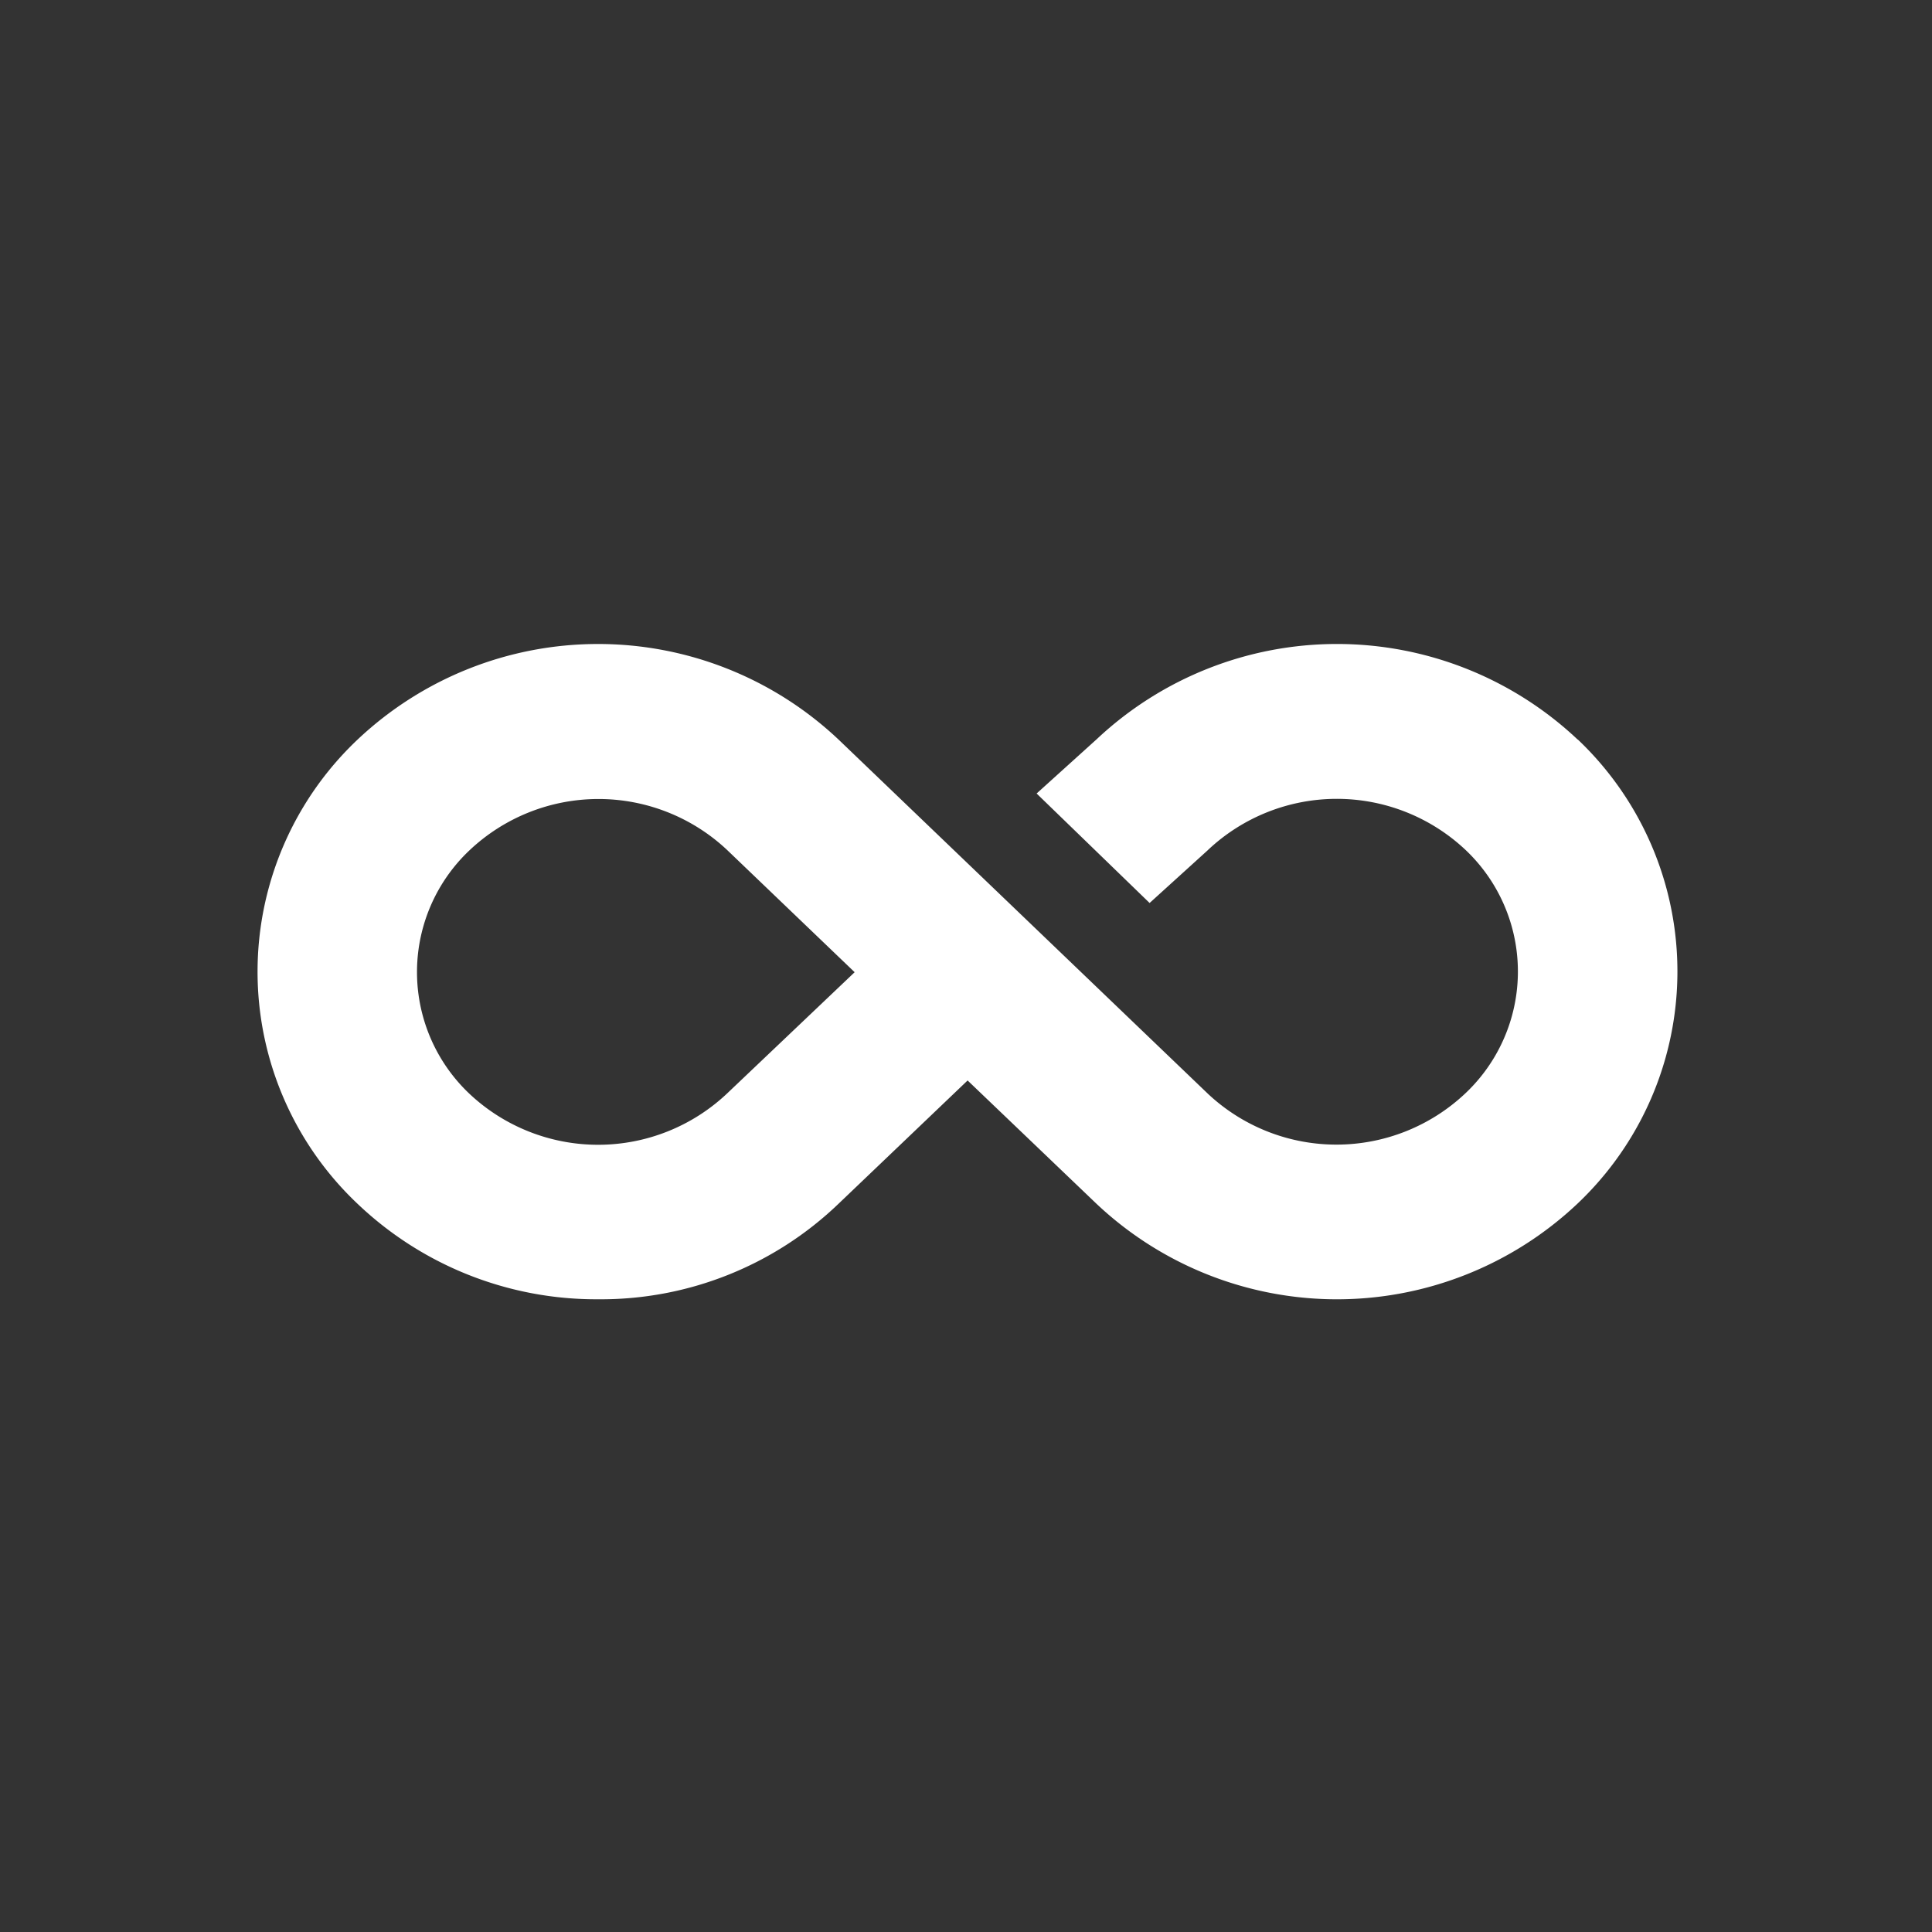
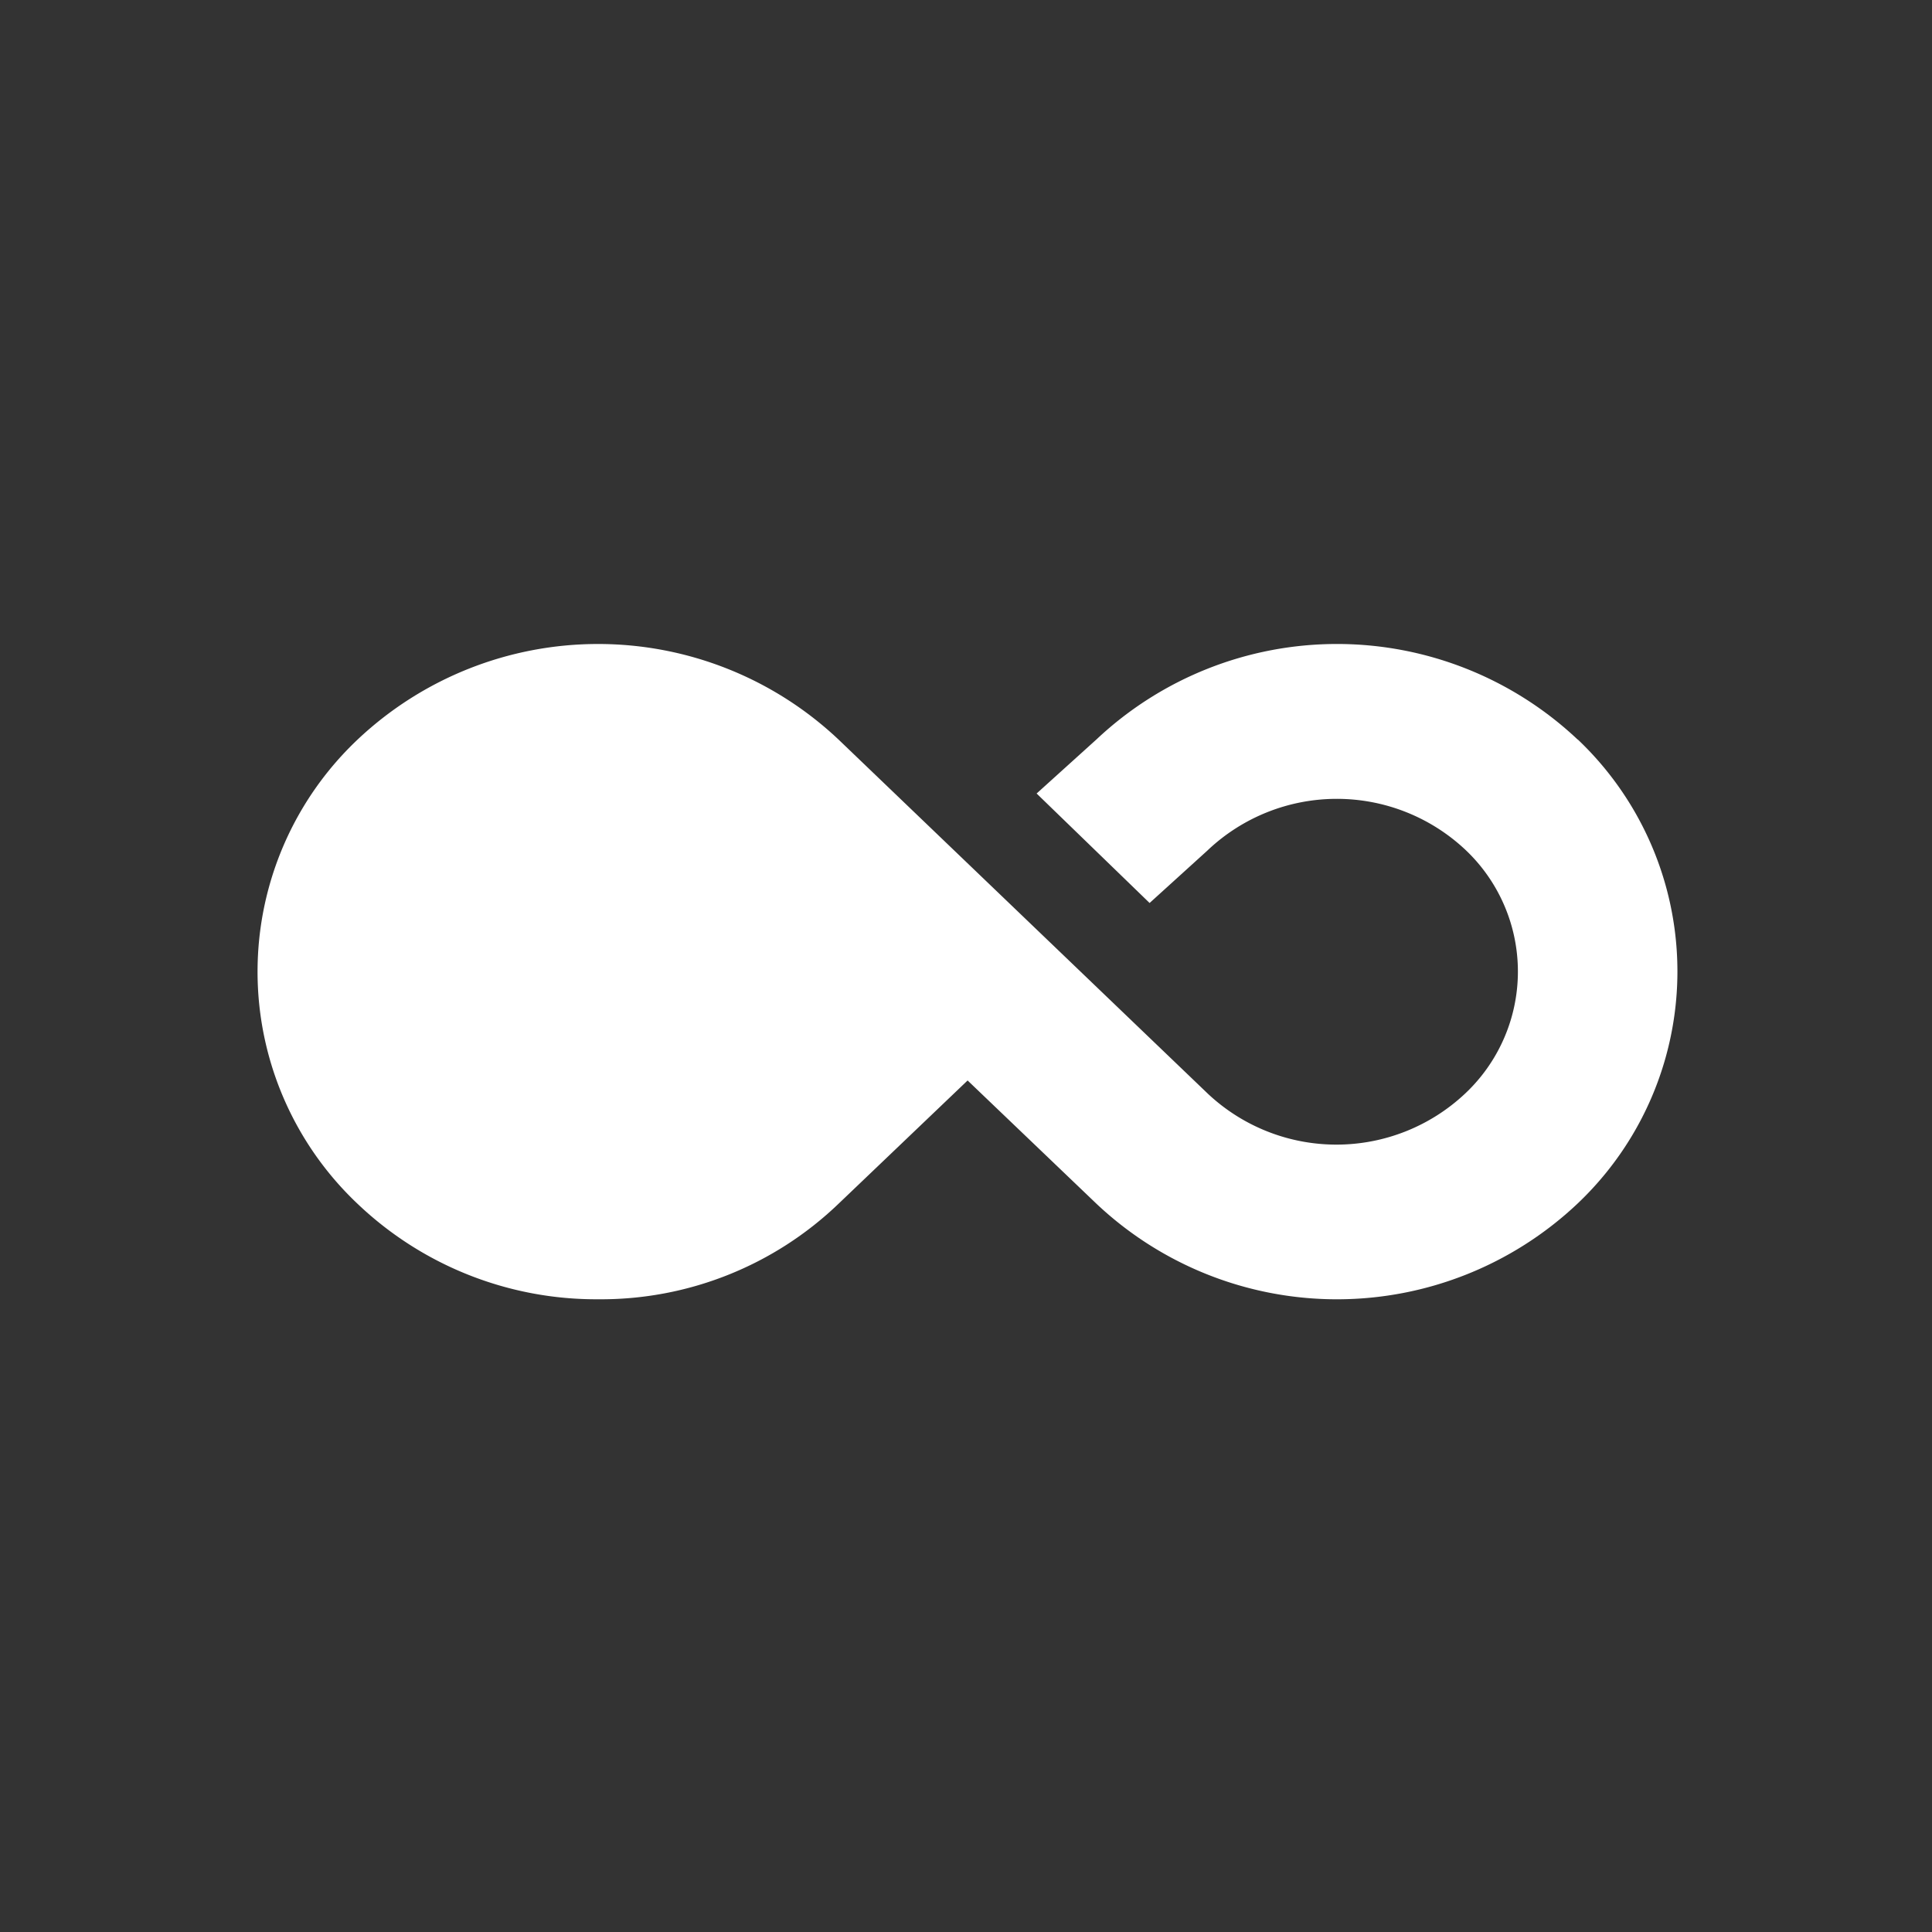
<svg xmlns="http://www.w3.org/2000/svg" width="60" height="60" viewBox="0 0 60 60">
  <rect x="0" y="0" width="60" height="60" fill="#333333" stroke="none" />
  <defs>
    <style>.a{fill:#fff;}.b{fill:none;}</style>
  </defs>
  <g transform="translate(-601 -4984)">
-     <path class="a" d="M44.371,14.218a10.894,10.894,0,0,0-14.937-.011l-1.866,1.686,3.509,3.4,1.8-1.633.011-.011a5.832,5.832,0,0,1,7.993-.011,5.2,5.2,0,0,1,0,7.569,5.832,5.832,0,0,1-7.993.011l-11.471-11a10.88,10.88,0,0,0-14.937,0,9.918,9.918,0,0,0,0,14.418A10.741,10.741,0,0,0,13.955,31.6a10.65,10.65,0,0,0,7.463-2.968l4.007-3.827,4,3.827a10.881,10.881,0,0,0,14.927.011,9.931,9.931,0,0,0,.021-14.429ZM17.952,25.212a5.832,5.832,0,0,1-7.993.011,5.2,5.2,0,0,1,0-7.569,5.832,5.832,0,0,1,7.993-.011l3.965,3.8Z" transform="translate(605.625 4992.75)" />
-     <rect class="b" width="60" height="60" transform="translate(601 4984)" />
+     <path class="a" d="M44.371,14.218a10.894,10.894,0,0,0-14.937-.011l-1.866,1.686,3.509,3.4,1.8-1.633.011-.011a5.832,5.832,0,0,1,7.993-.011,5.2,5.2,0,0,1,0,7.569,5.832,5.832,0,0,1-7.993.011l-11.471-11a10.88,10.88,0,0,0-14.937,0,9.918,9.918,0,0,0,0,14.418A10.741,10.741,0,0,0,13.955,31.6a10.65,10.65,0,0,0,7.463-2.968l4.007-3.827,4,3.827a10.881,10.881,0,0,0,14.927.011,9.931,9.931,0,0,0,.021-14.429ZM17.952,25.212l3.965,3.8Z" transform="translate(605.625 4992.75)" />
  </g>
</svg>